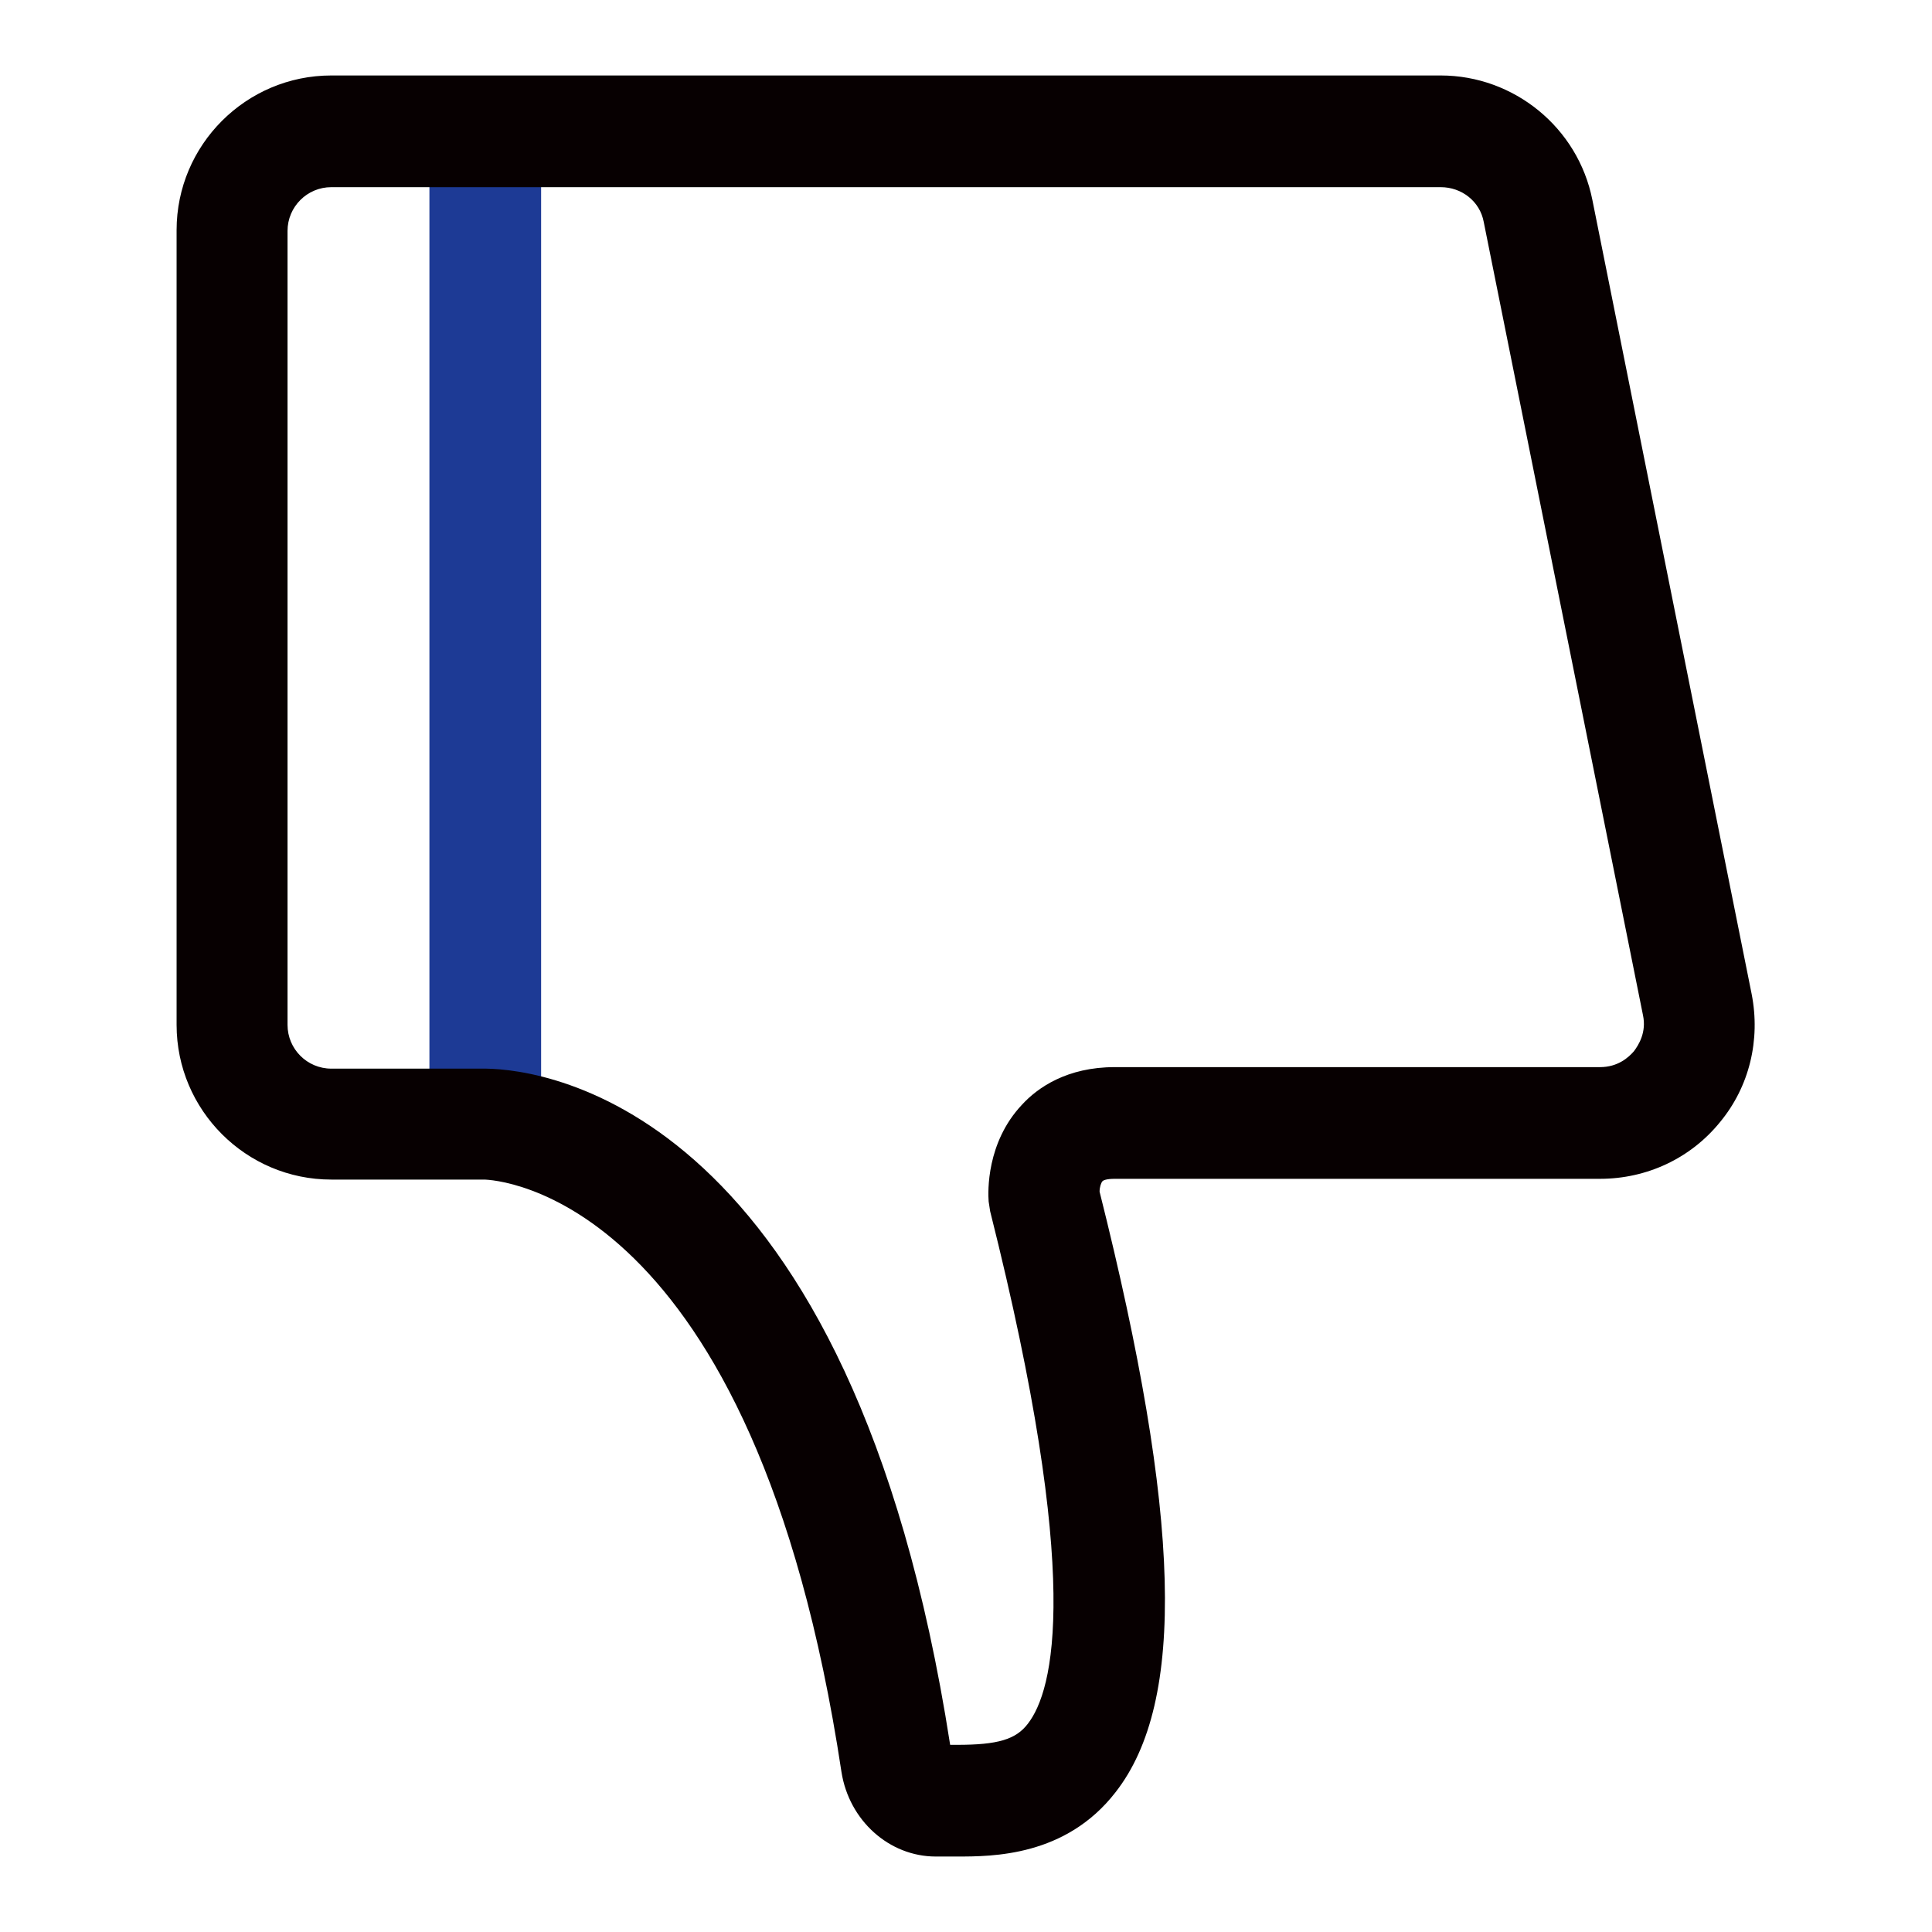
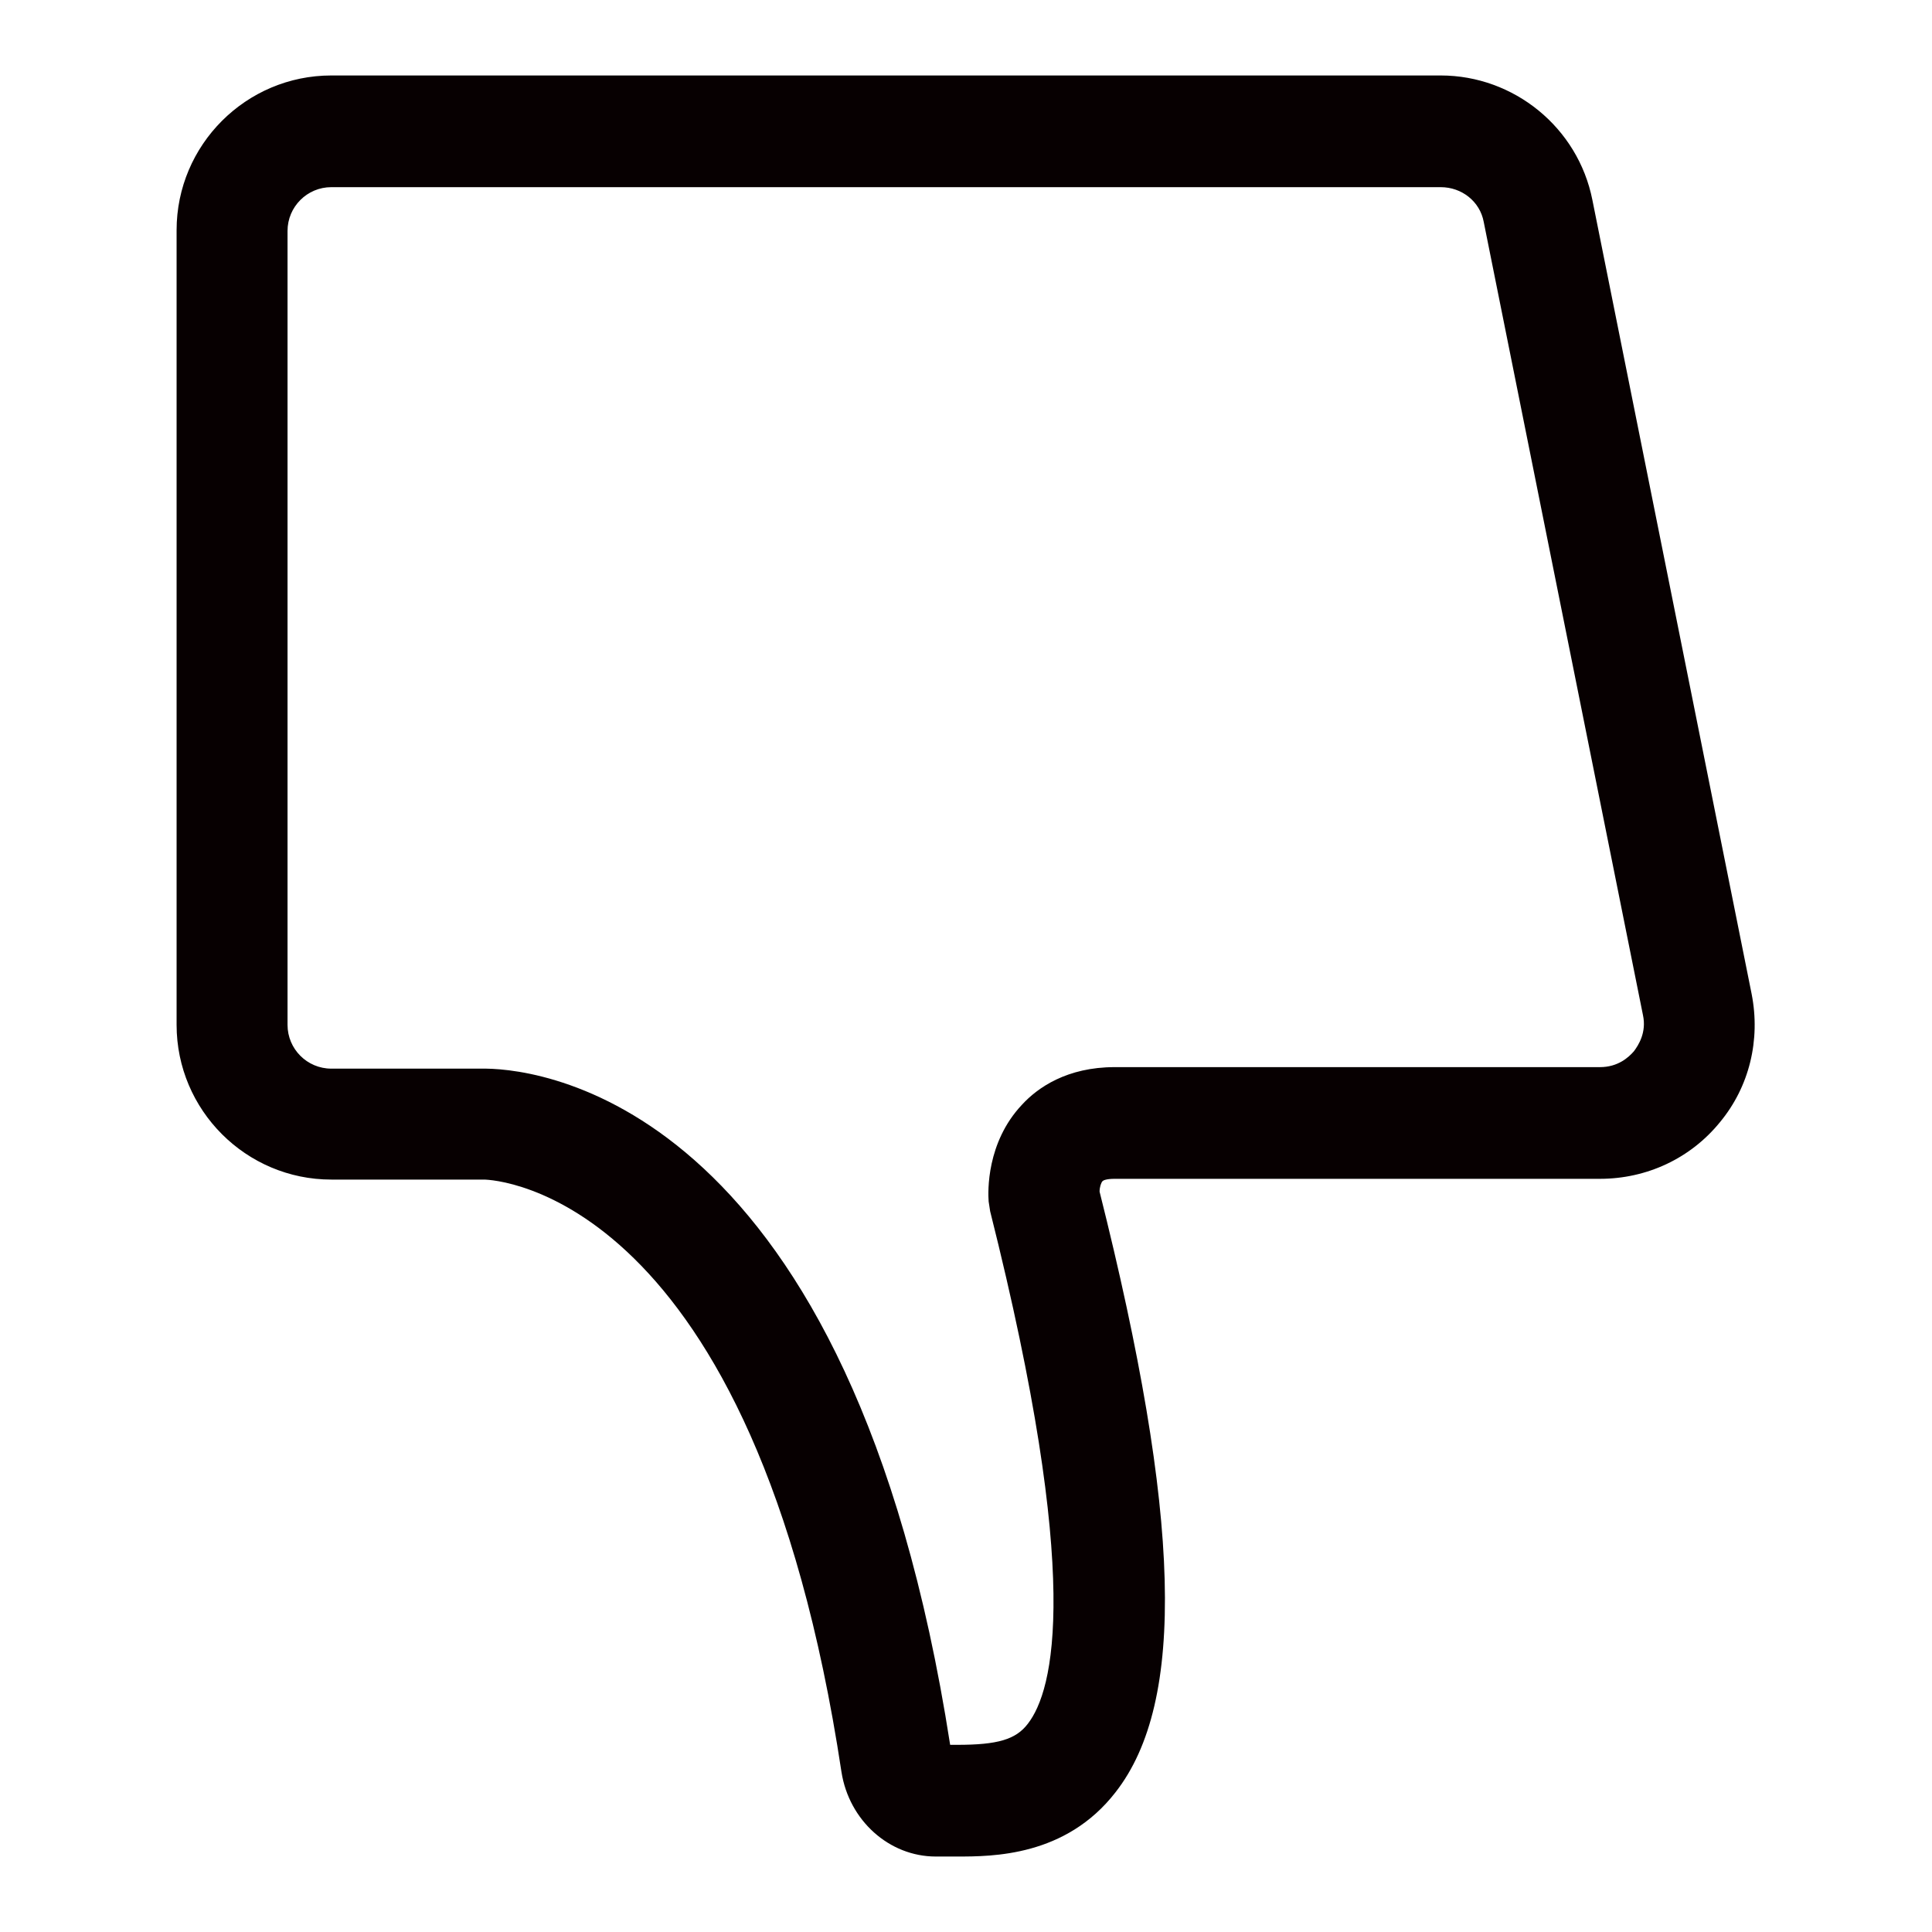
<svg xmlns="http://www.w3.org/2000/svg" version="1.1" x="0px" y="0px" viewBox="0 0 256 256" enable-background="new 0 0 256 256" xml:space="preserve">
  <g>
-     <path fill="#1d3a95" d="M56.9,17.3h14.8v131.5H56.9V17.3z" />
    <path fill="#070001" d="M126.8,246H124c-6.2,0-11.5-4.8-12.5-11.2c-11.6-76.8-45.9-78.5-47.4-78.5H43.9c-11.3,0-20.5-9.2-20.5-20.5 V30.5c0-11.3,9.2-20.5,20.5-20.5h147c9.7,0,18.2,6.9,20.1,16.5l21.1,105.2c1.2,6.1-0.3,12.3-4.2,17c-3.9,4.8-9.7,7.5-15.9,7.5 h-64.3c-1.1,0-1.5,0.2-1.6,0.3c-0.2,0.2-0.4,0.8-0.4,1.4c10.8,43,11.5,67.6,2.1,79.6C141.2,246,131.5,246,126.8,246z M125.9,231.2 h0.9c5.4,0,7.8-0.7,9.4-2.8c3.4-4.4,7.3-19-5-67.9l-0.2-1.3c-0.1-1.3-0.3-7.8,4.4-12.8c2.1-2.3,6-5,12.3-5H212 c2.4,0,3.8-1.3,4.5-2.1c0.6-0.8,1.7-2.5,1.2-4.8L196.6,29.4c-0.5-2.7-2.9-4.6-5.7-4.6h-147c-3.2,0-5.8,2.6-5.8,5.8v105.2 c0,3.2,2.6,5.8,5.8,5.8h20.5C72.4,141.7,112.8,146.9,125.9,231.2z" />
  </g>
</svg>